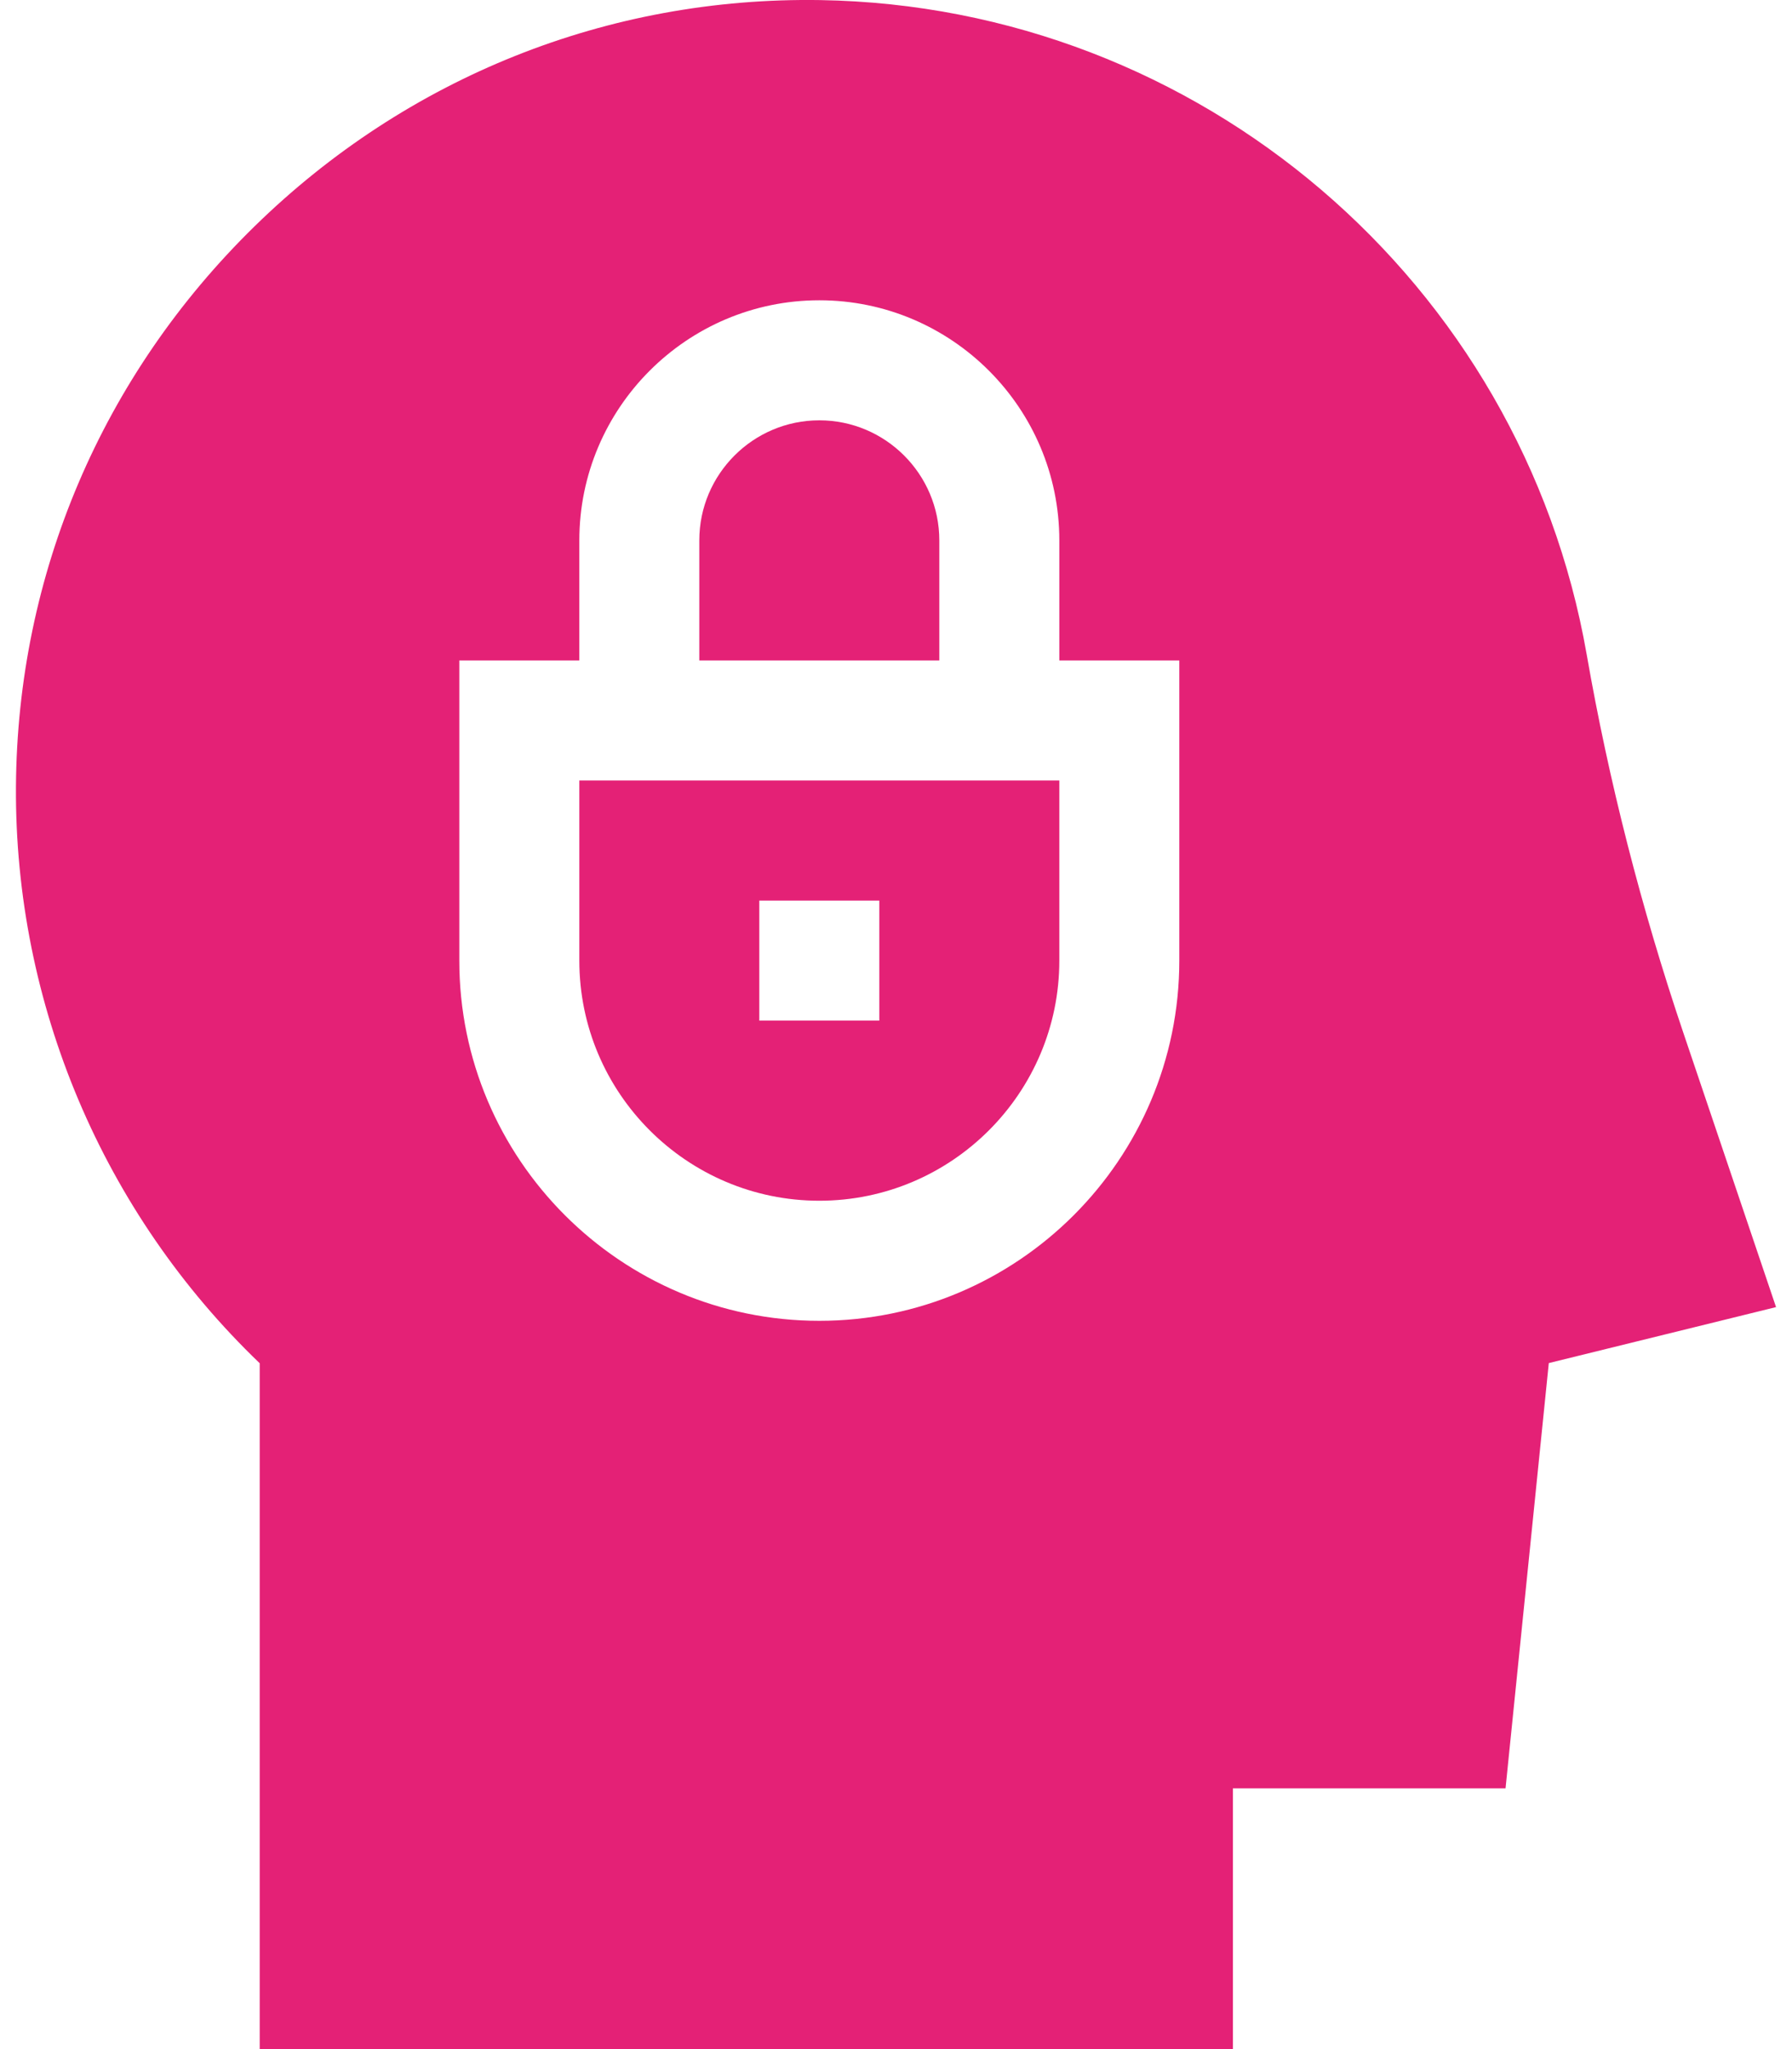
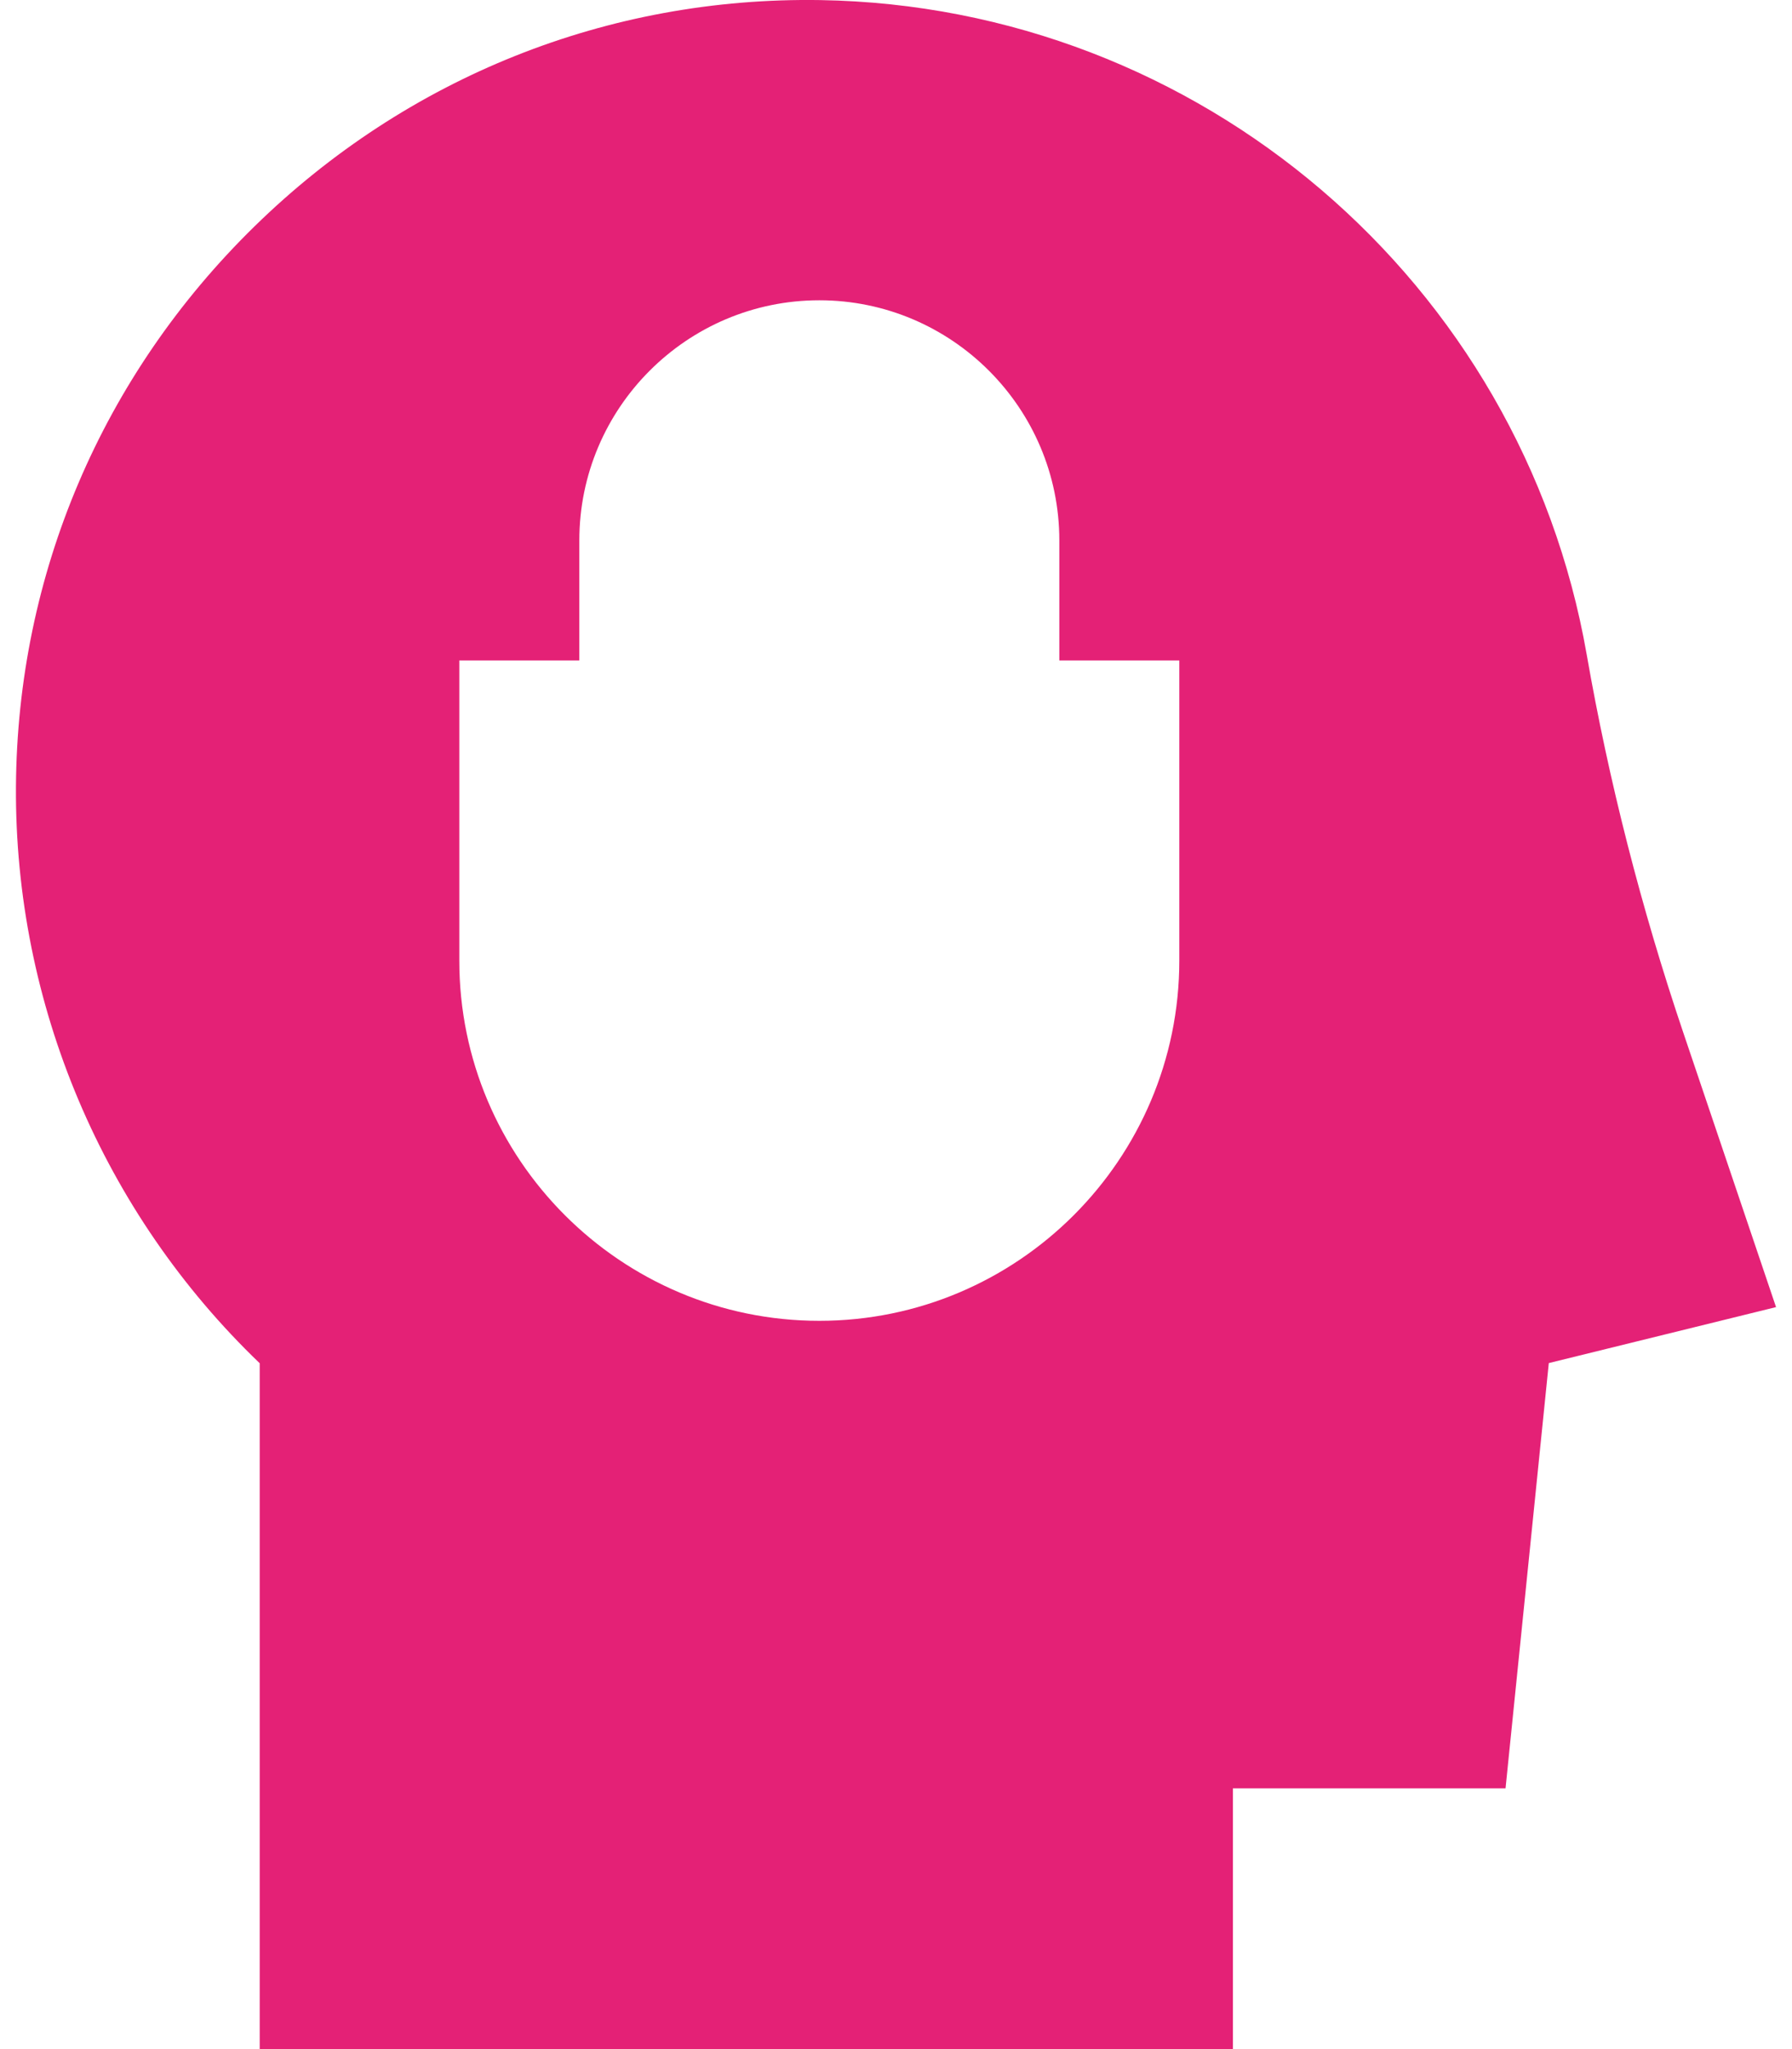
<svg xmlns="http://www.w3.org/2000/svg" width="42" height="48" viewBox="0 0 42 48" fill="none">
-   <path d="M22.015 12.658C22.015 11.108 20.753 9.846 19.203 9.846C17.652 9.846 16.39 11.108 16.39 12.658V15.471H22.015V12.658Z" fill="#E42176" />
-   <path d="M13.578 22.502C13.578 25.604 16.101 28.127 19.203 28.127C22.304 28.127 24.828 25.604 24.828 22.502V18.283H13.578V22.502ZM17.796 21.096H20.609V23.908H17.796V21.096Z" fill="#E42176" />
  <path d="M39.451 24.186C38.467 21.275 37.706 18.298 37.189 15.337C35.663 6.595 28.109 0.146 19.225 0.002C14.253 -0.077 9.544 1.804 5.967 5.301C2.392 8.795 0.406 13.456 0.374 18.424C0.341 23.526 2.416 28.413 6.087 31.934V48H28.896V41.893H35.286L36.3 31.93L41.626 30.619L39.451 24.186ZM19.203 30.94C14.55 30.94 10.765 27.155 10.765 22.502V15.471H13.578V12.659C13.578 9.557 16.101 7.034 19.203 7.034C22.304 7.034 24.828 9.557 24.828 12.659V15.471H27.64V22.502C27.64 27.155 23.855 30.94 19.203 30.94Z" fill="#E42176" />
</svg>